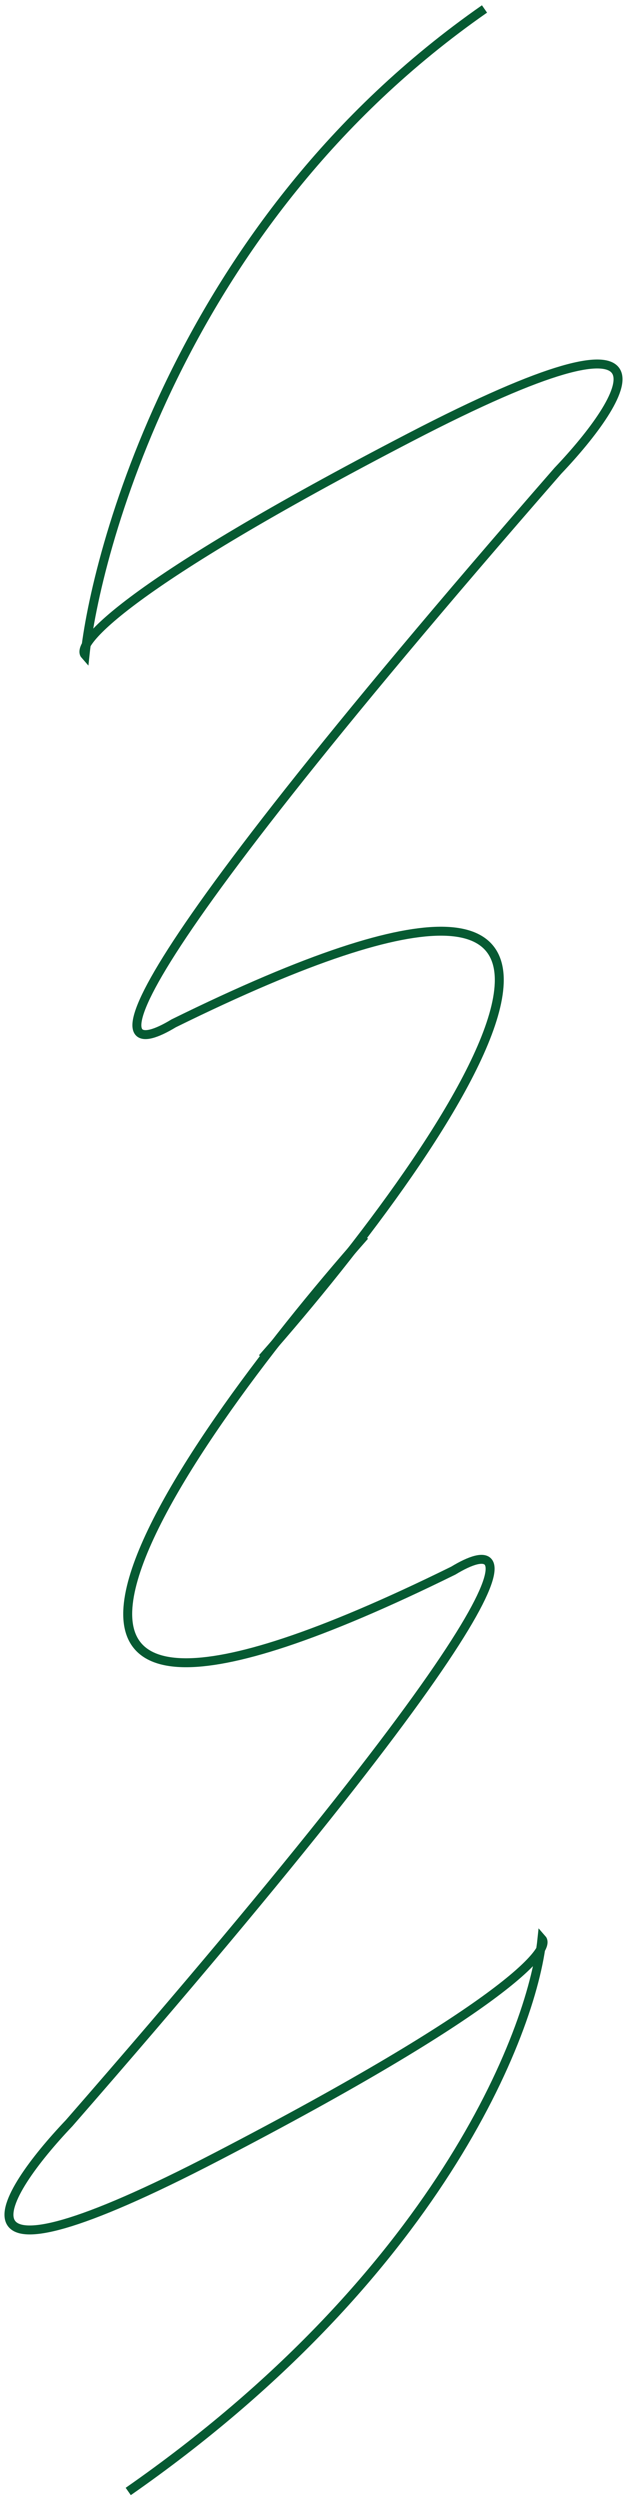
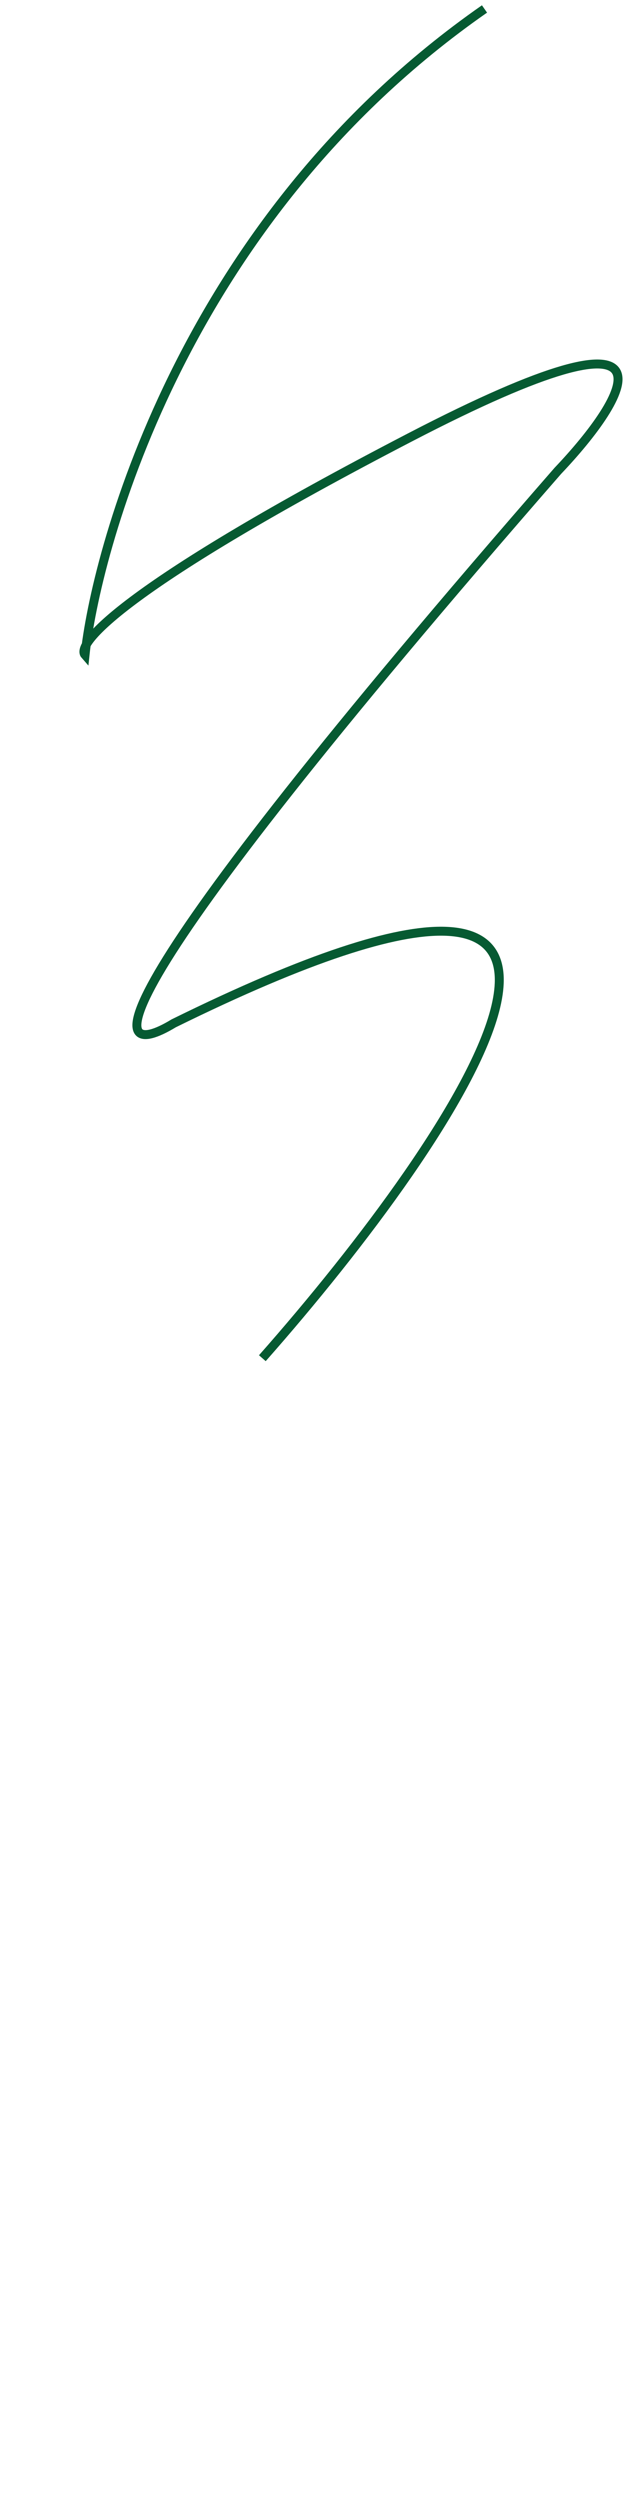
<svg xmlns="http://www.w3.org/2000/svg" width="70" height="279" viewBox="0 0 70 279" fill="none">
-   <path d="M40.712 137.906C18.716 162.819 -10.099 205.171 50.61 175.275C58.308 170.604 60.508 176.396 7.718 236.934C0.019 245.031 -7.46 257.114 24.214 240.671C55.888 224.229 61.607 217.627 60.507 216.381C59.408 226.969 48.63 254.125 14.317 278.041" stroke="#065A32" />
  <path d="M29.288 151.571C51.283 126.658 80.098 84.306 19.389 114.202C11.691 118.873 9.491 113.081 62.281 52.542C69.98 44.445 77.459 32.363 45.785 48.805C14.111 65.248 8.392 71.85 9.492 73.095C10.591 62.507 19.778 24.916 54.091 1" stroke="#065A32" />
</svg>